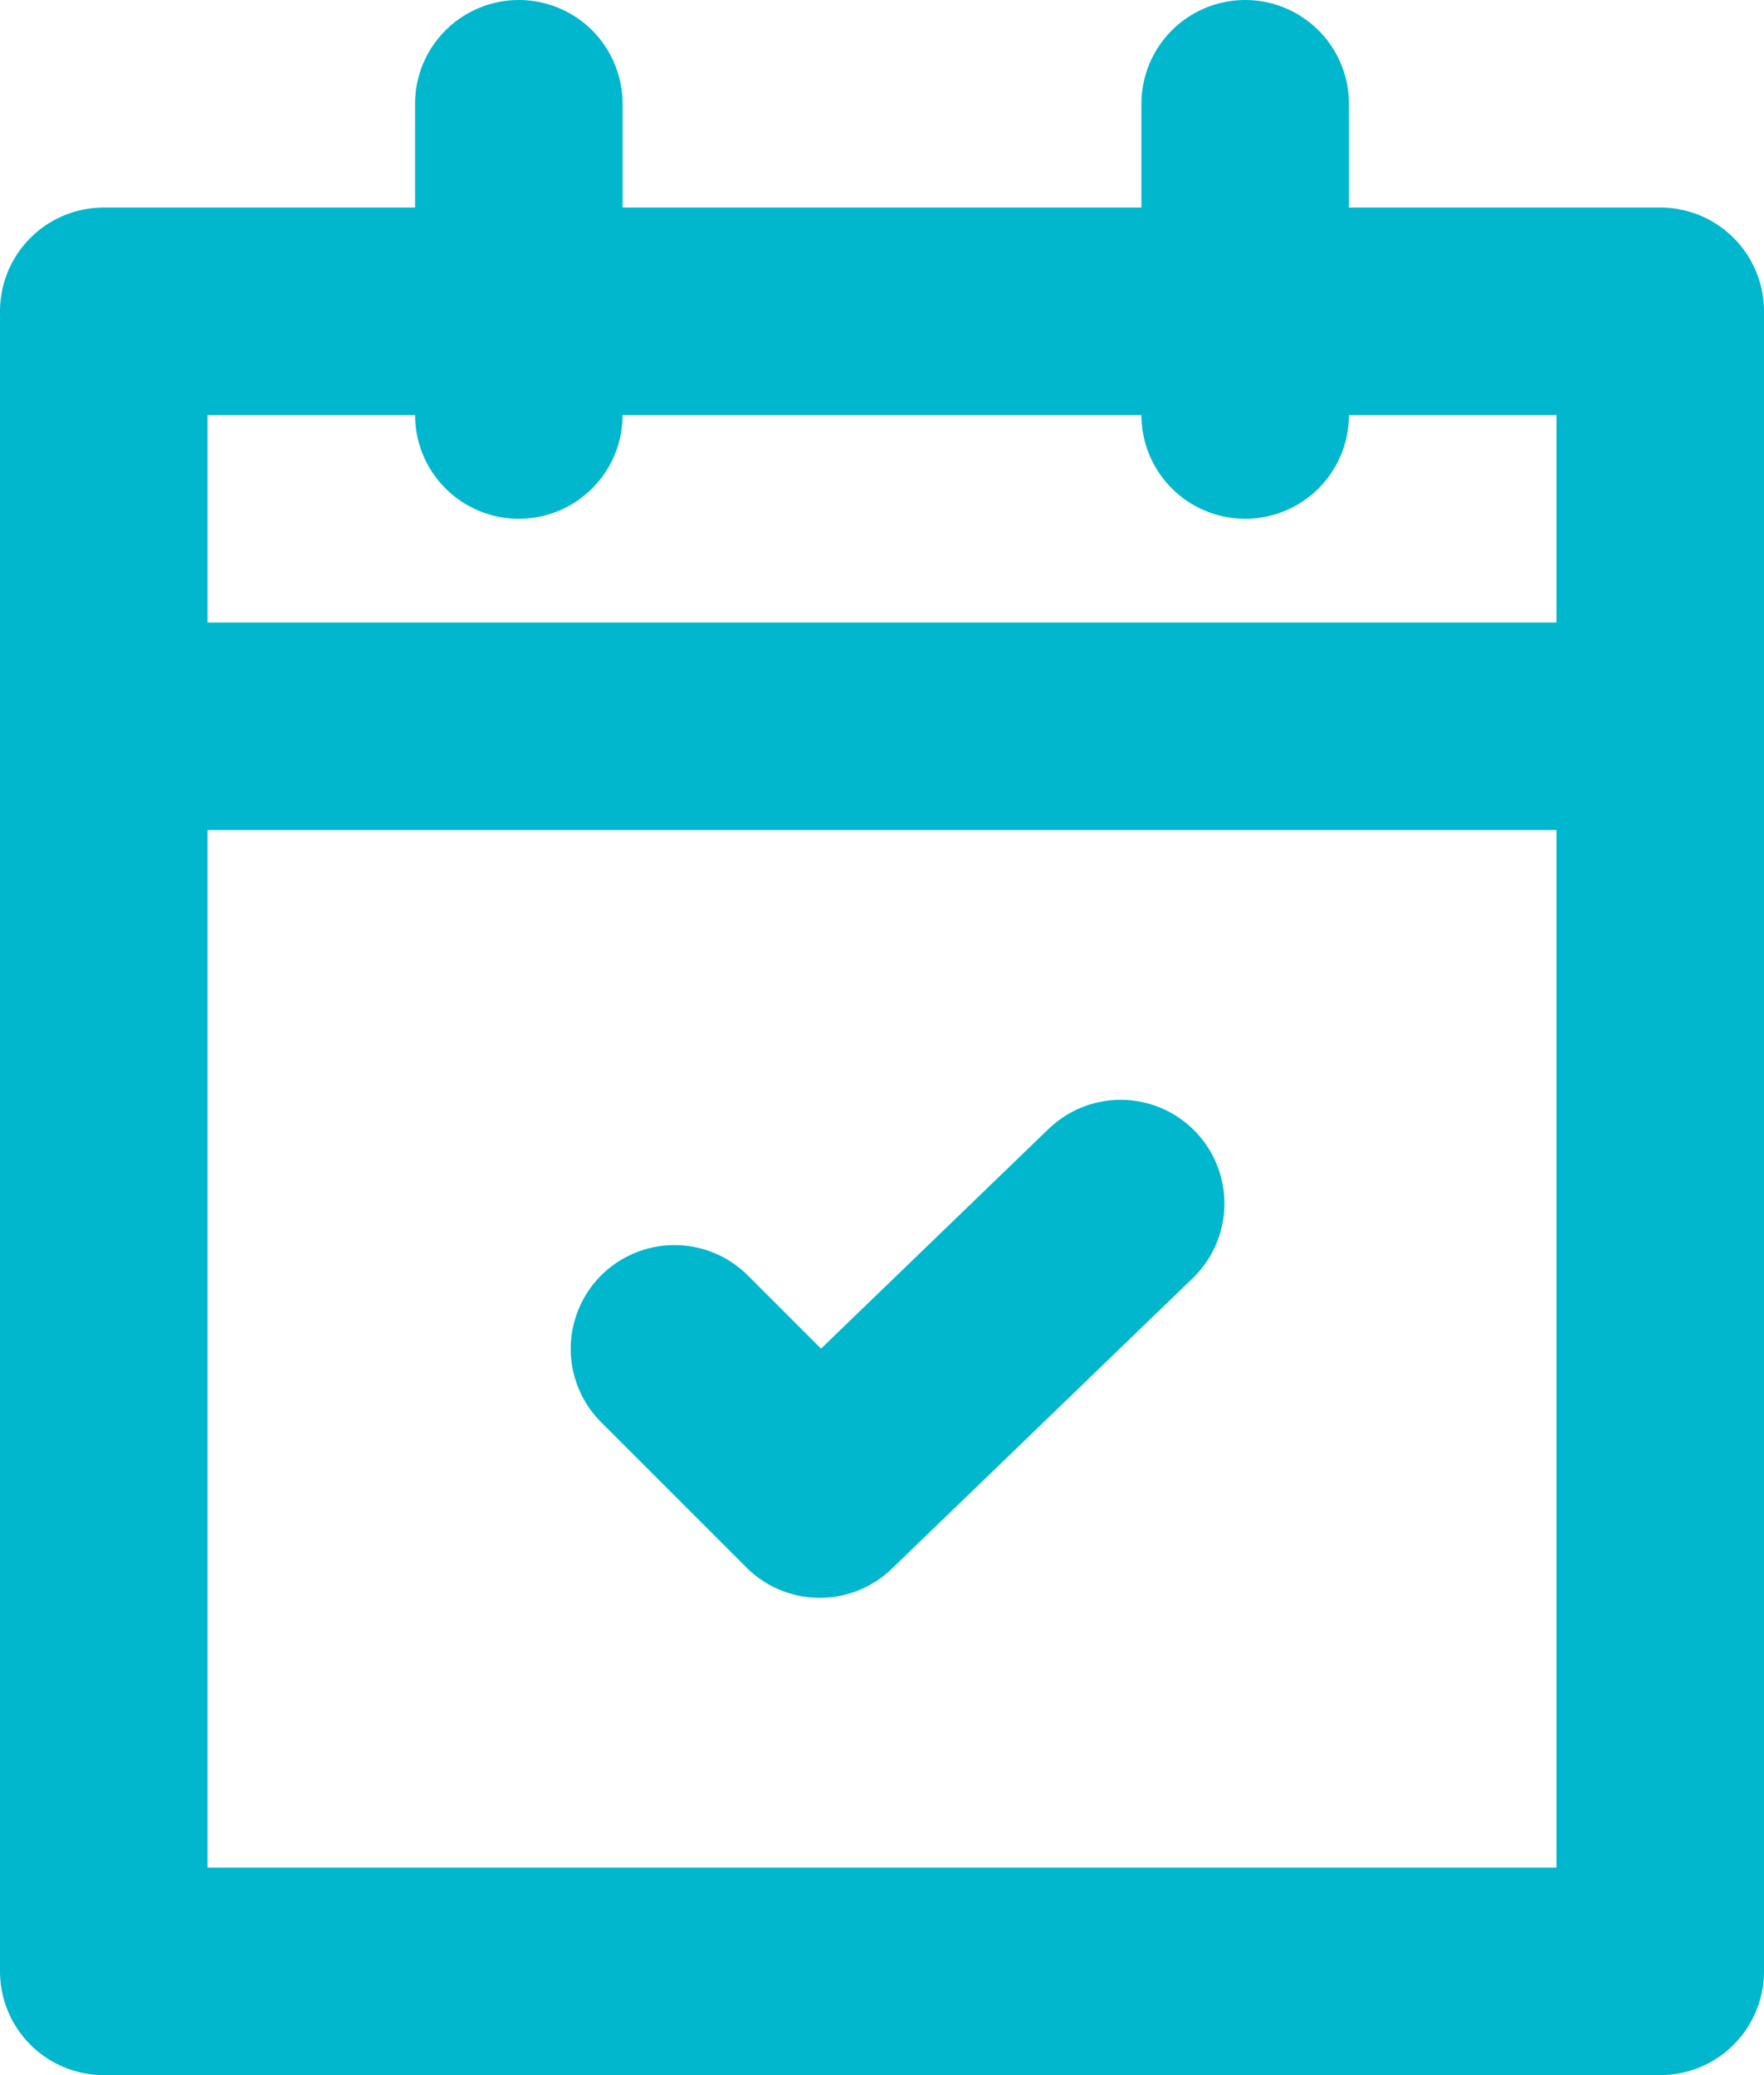
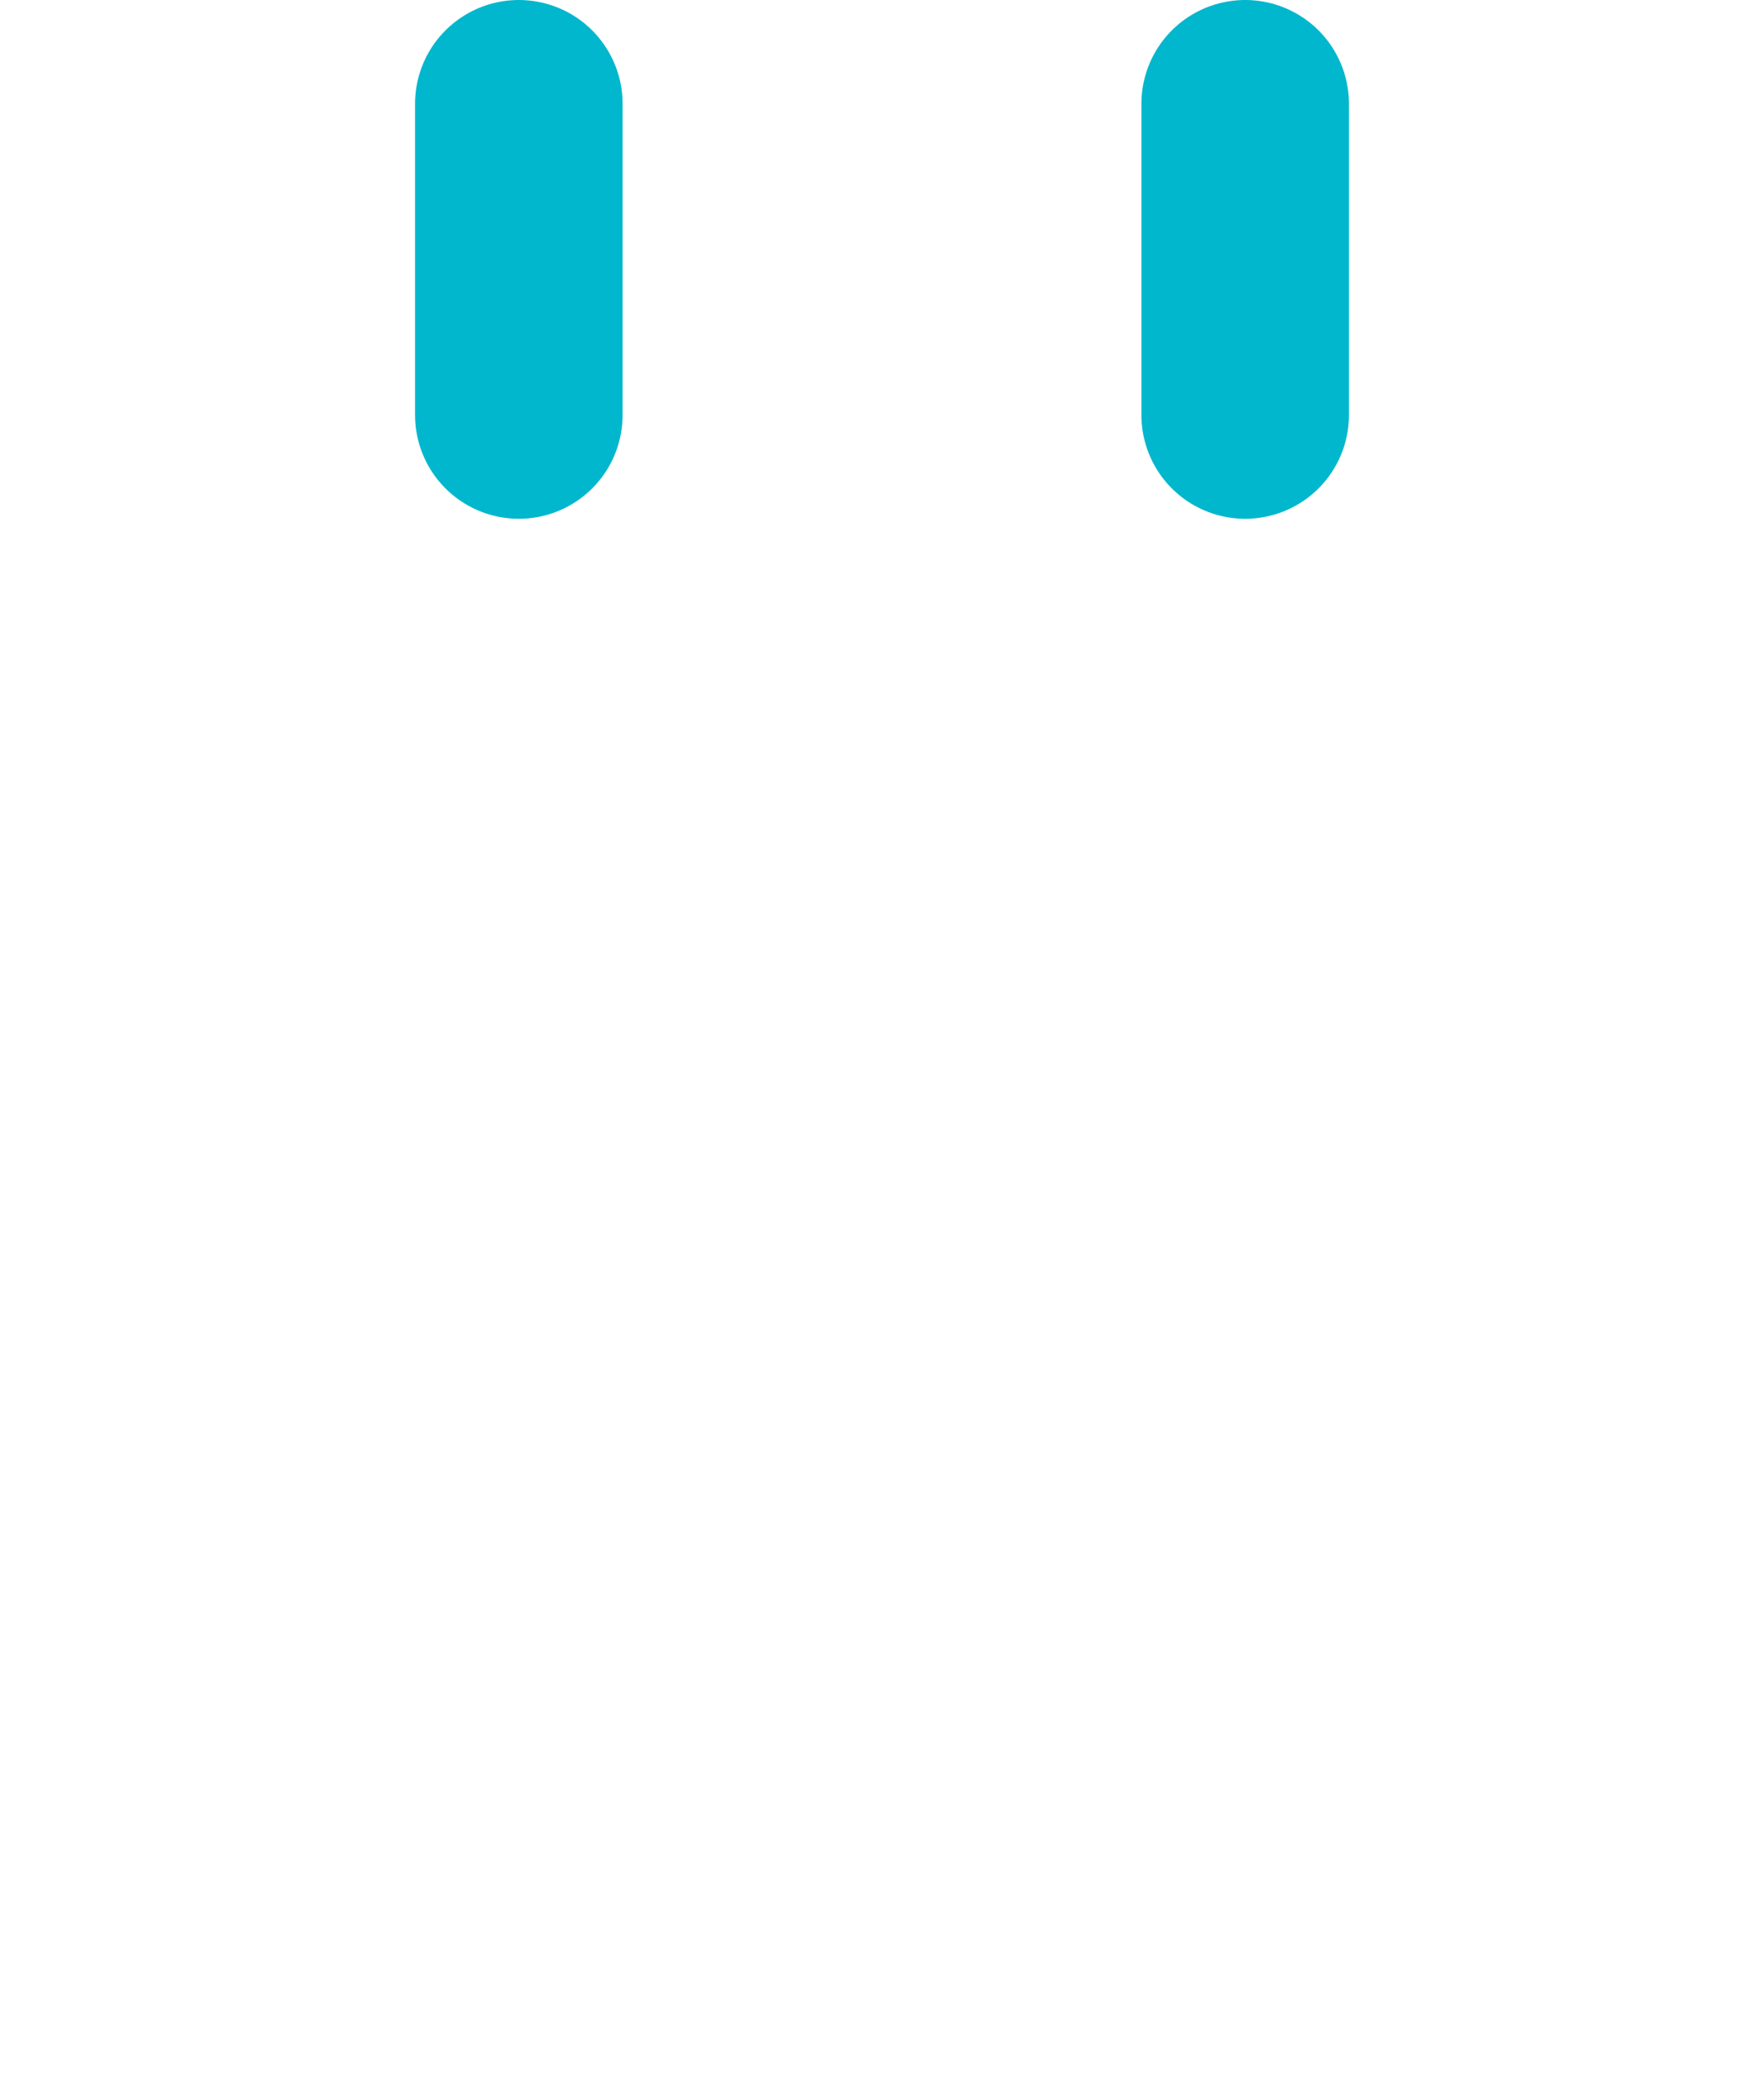
<svg xmlns="http://www.w3.org/2000/svg" width="17" height="20" viewBox="0 0 17 20" fill="none">
-   <path d="M16 3H1V19H16V3Z" stroke="#00B7CD" stroke-width="2" stroke-miterlimit="10" stroke-linecap="round" stroke-linejoin="round" />
  <path d="M12 1V4" stroke="#00B7CD" stroke-width="2" stroke-miterlimit="10" stroke-linecap="round" stroke-linejoin="round" />
  <path d="M5 1V4" stroke="#00B7CD" stroke-width="2" stroke-miterlimit="10" stroke-linecap="round" stroke-linejoin="round" />
-   <path d="M10.8 11.6L7.9 14.4L6.5 13" stroke="#00B7CD" stroke-width="2" stroke-miterlimit="10" stroke-linecap="round" stroke-linejoin="round" />
-   <path d="M1 7H16" stroke="#00B7CD" stroke-width="2" stroke-miterlimit="10" stroke-linecap="round" stroke-linejoin="round" />
</svg>